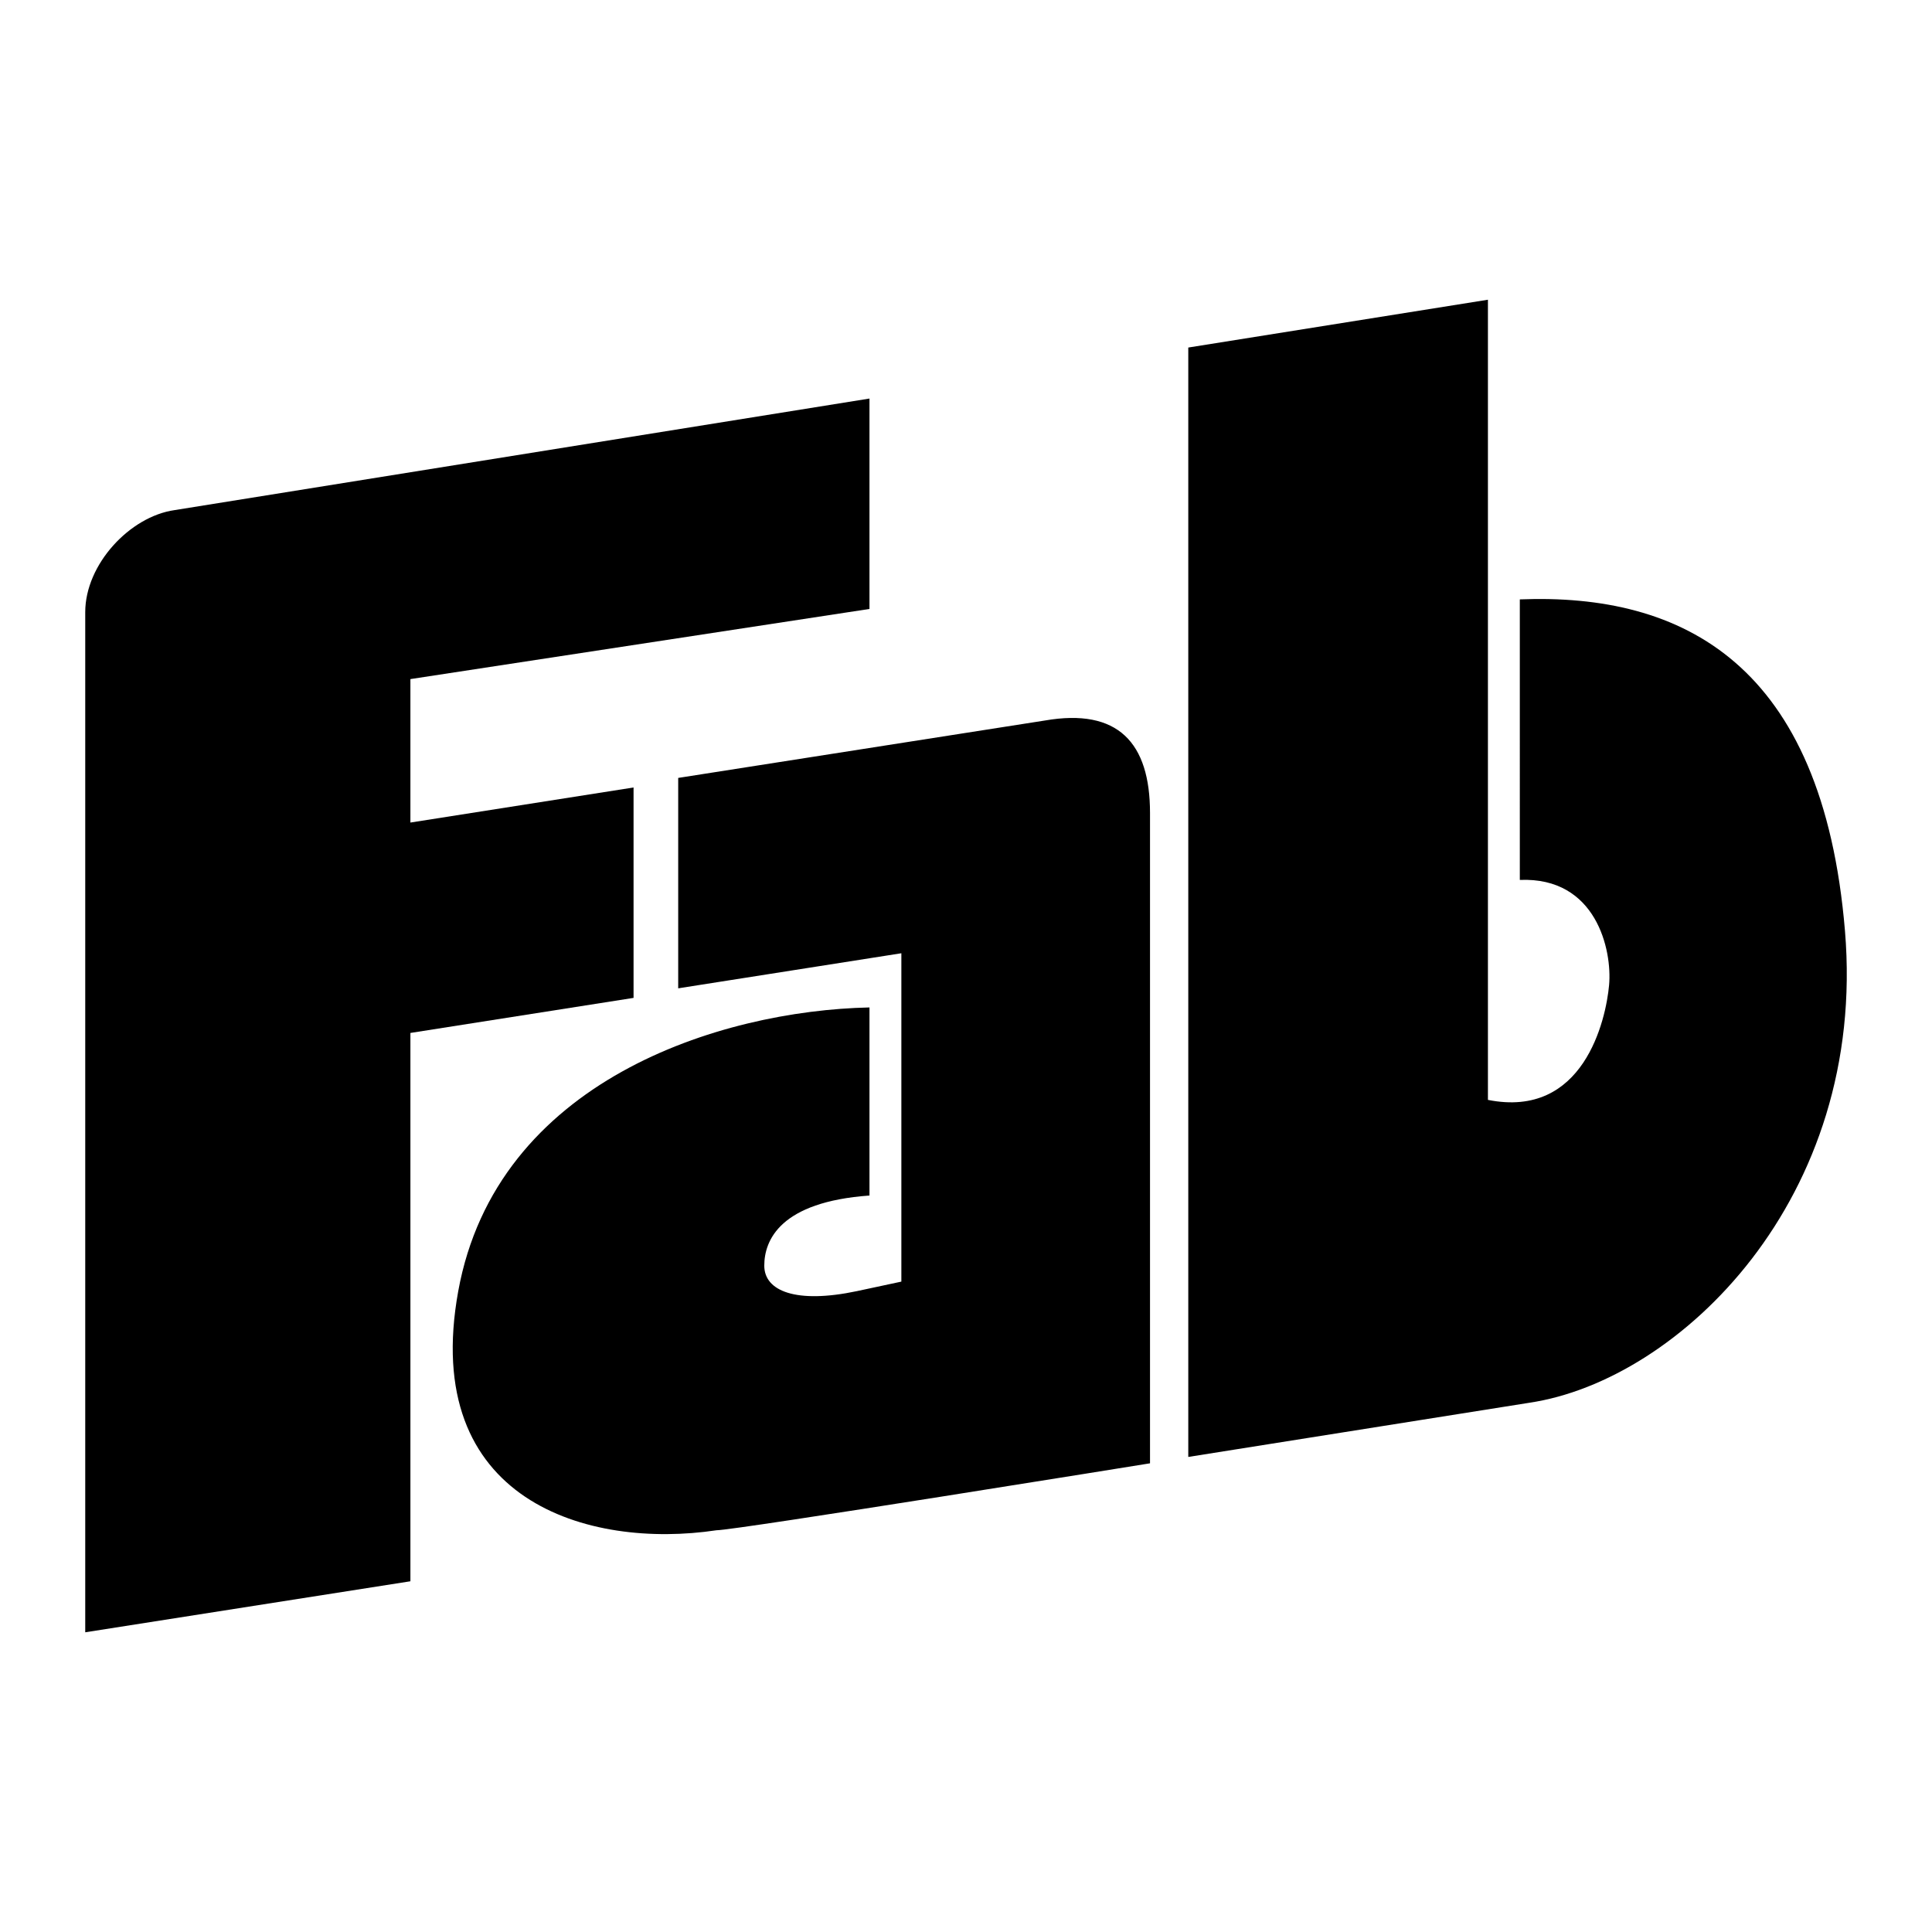
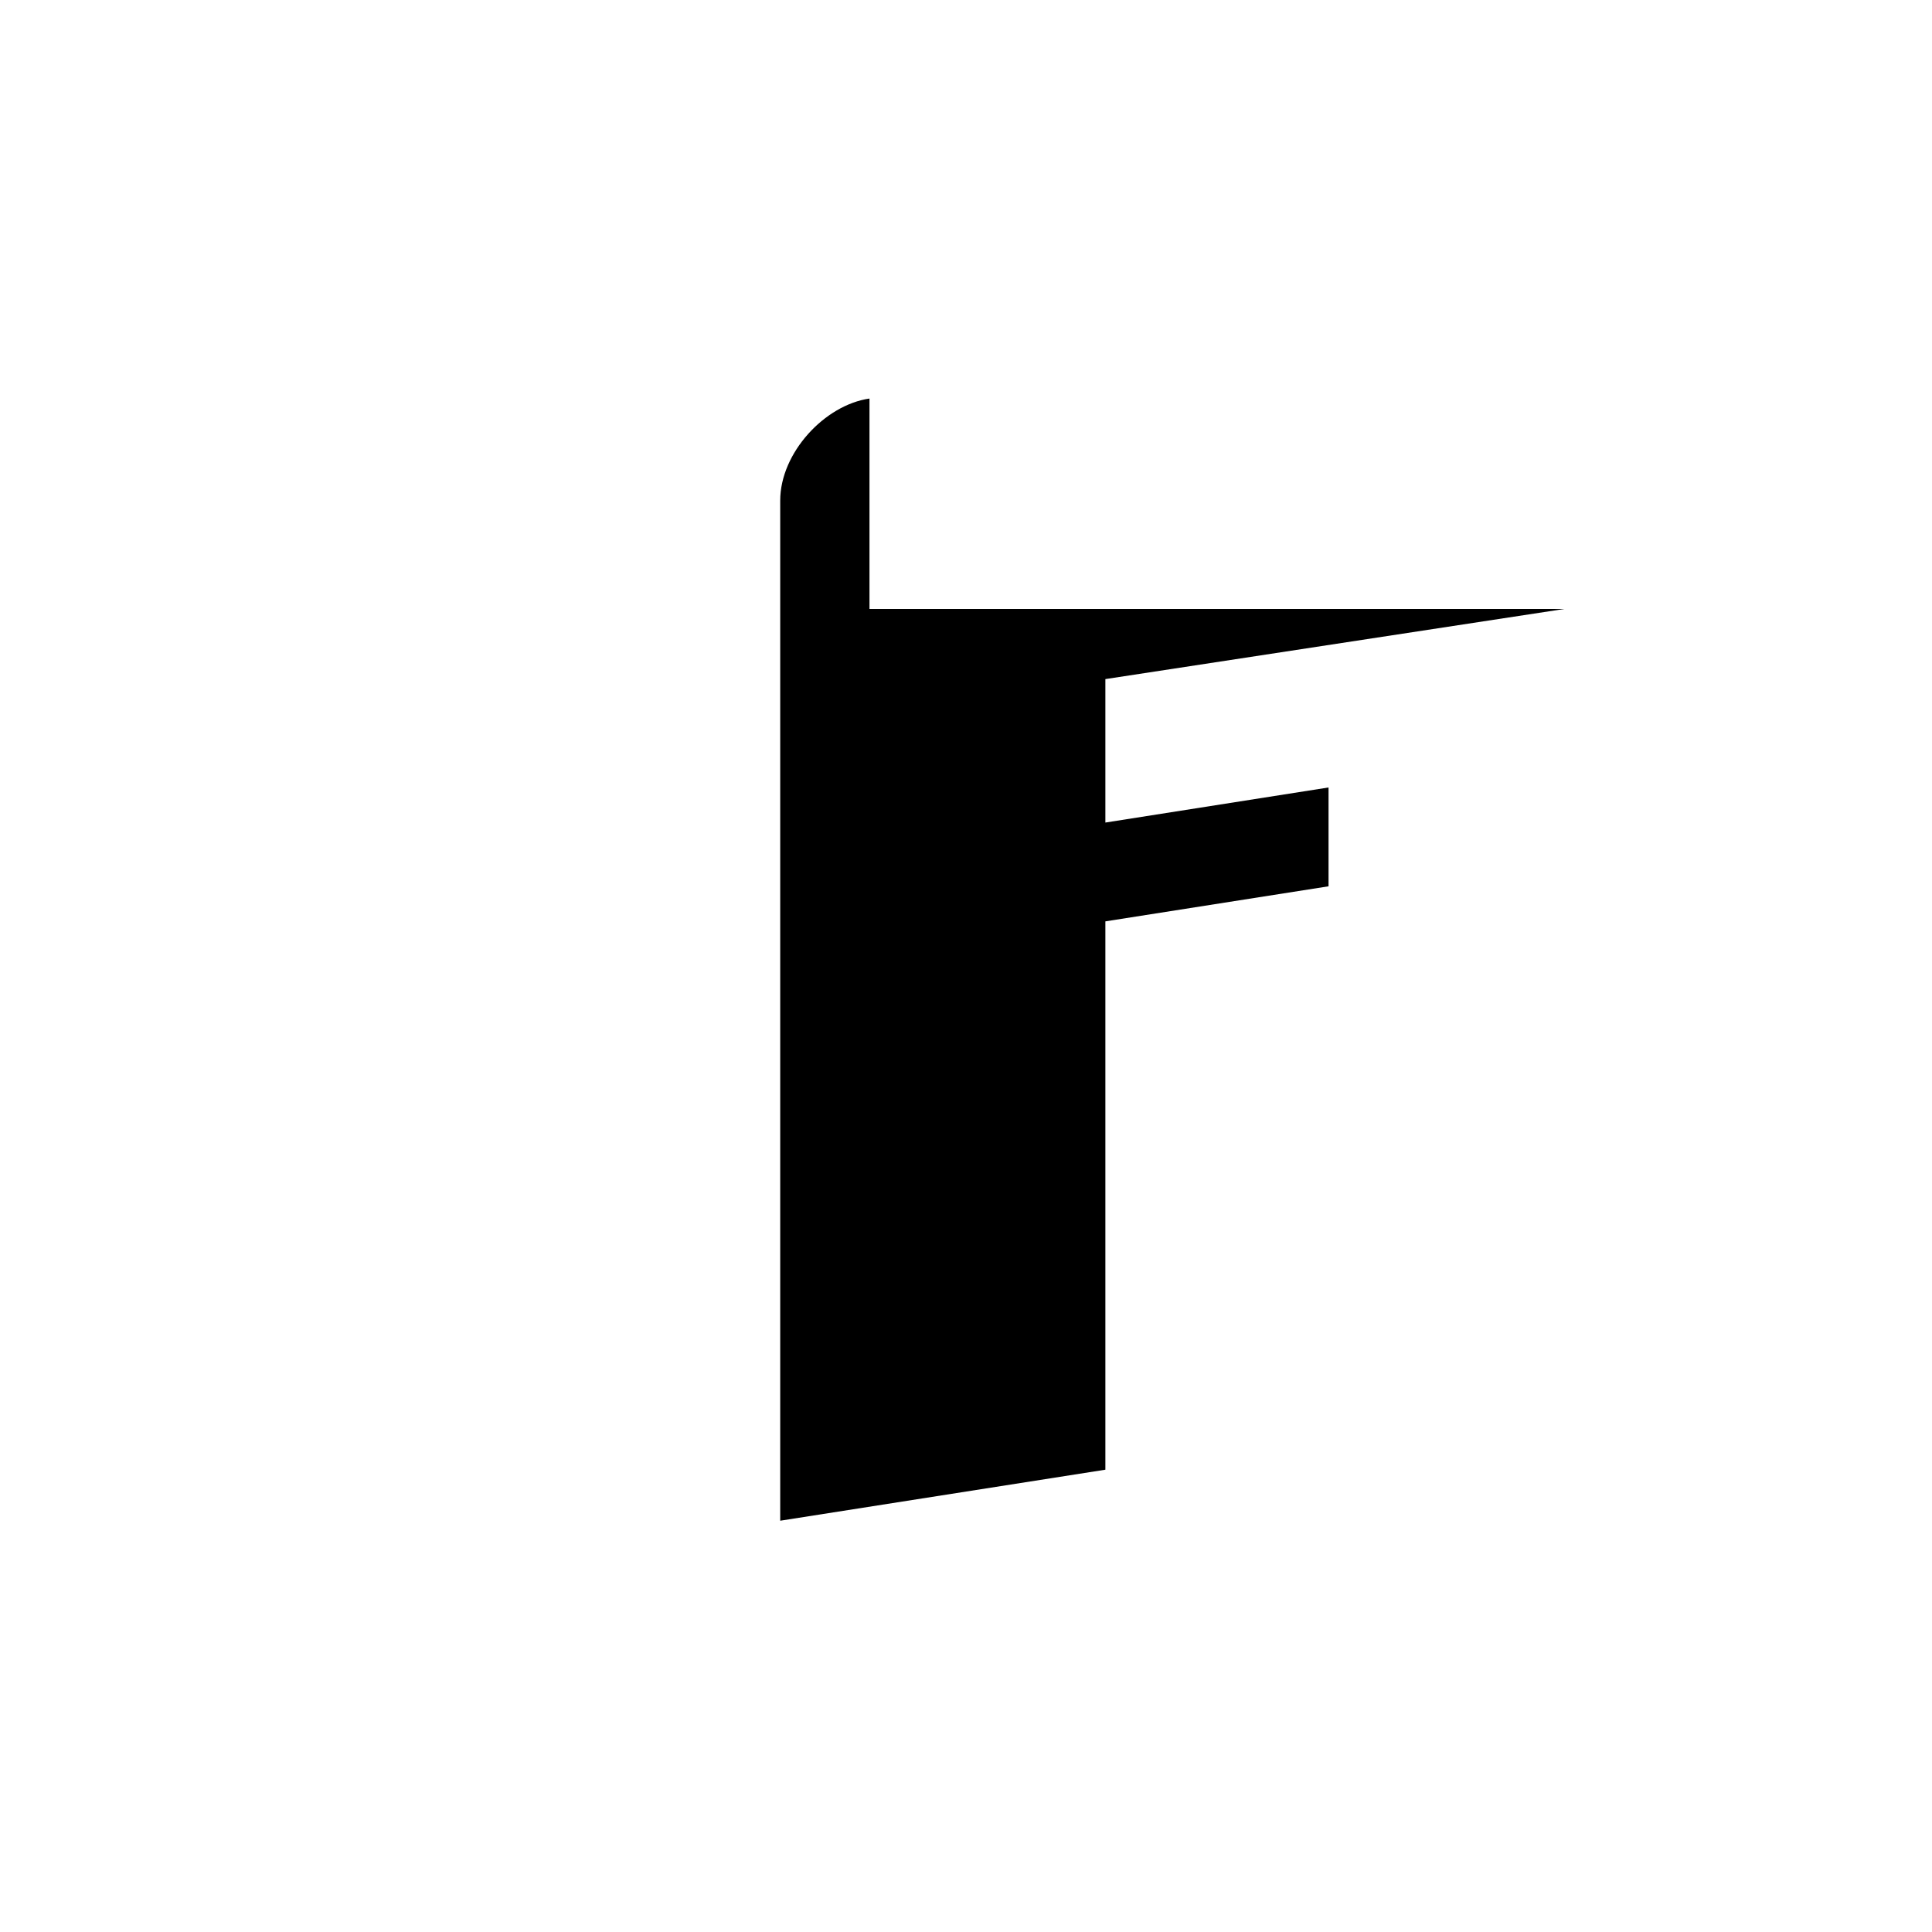
<svg xmlns="http://www.w3.org/2000/svg" width="2500" height="2500" viewBox="0 0 192.756 192.756">
  <g fill-rule="evenodd" clip-rule="evenodd">
-     <path fill="#fff" d="M0 0h192.756v192.756H0V0z" />
-     <path d="M86.748 60.755V39.763L17.41 50.895c-4.453.637-8.906 5.408-8.906 10.179v101.78l32.442-5.09v-54.707l22.264-3.498V78.567l-22.264 3.499V67.753l45.802-6.998z" />
-     <path d="M67.664 77.613v20.993l22.265-3.5v32.761l-4.453.953c-6.043 1.273-9.224 0-9.224-2.545 0-2.543 1.591-6.361 10.496-6.996v-18.766c-14.949.318-37.213 7.314-41.03 28.307-3.816 20.992 13.041 25.764 25.763 23.855 1.909 0 43.256-6.68 43.256-6.68V81.111c0-6.998-3.18-10.496-10.496-9.224l-36.577 5.726zM118.555 34.674v110.685l34.031-5.406c14.949-2.227 33.715-20.355 31.488-47.074-2.227-26.717-16.221-33.715-32.441-33.078V87.79c7.633-.318 9.223 6.998 8.906 10.497-.318 3.498-2.545 13.357-12.088 11.449V29.903l-29.896 4.771z" />
+     <path d="M86.748 60.755V39.763c-4.453.637-8.906 5.408-8.906 10.179v101.78l32.442-5.09v-54.707l22.264-3.498V78.567l-22.264 3.499V67.753l45.802-6.998z" />
  </g>
</svg>